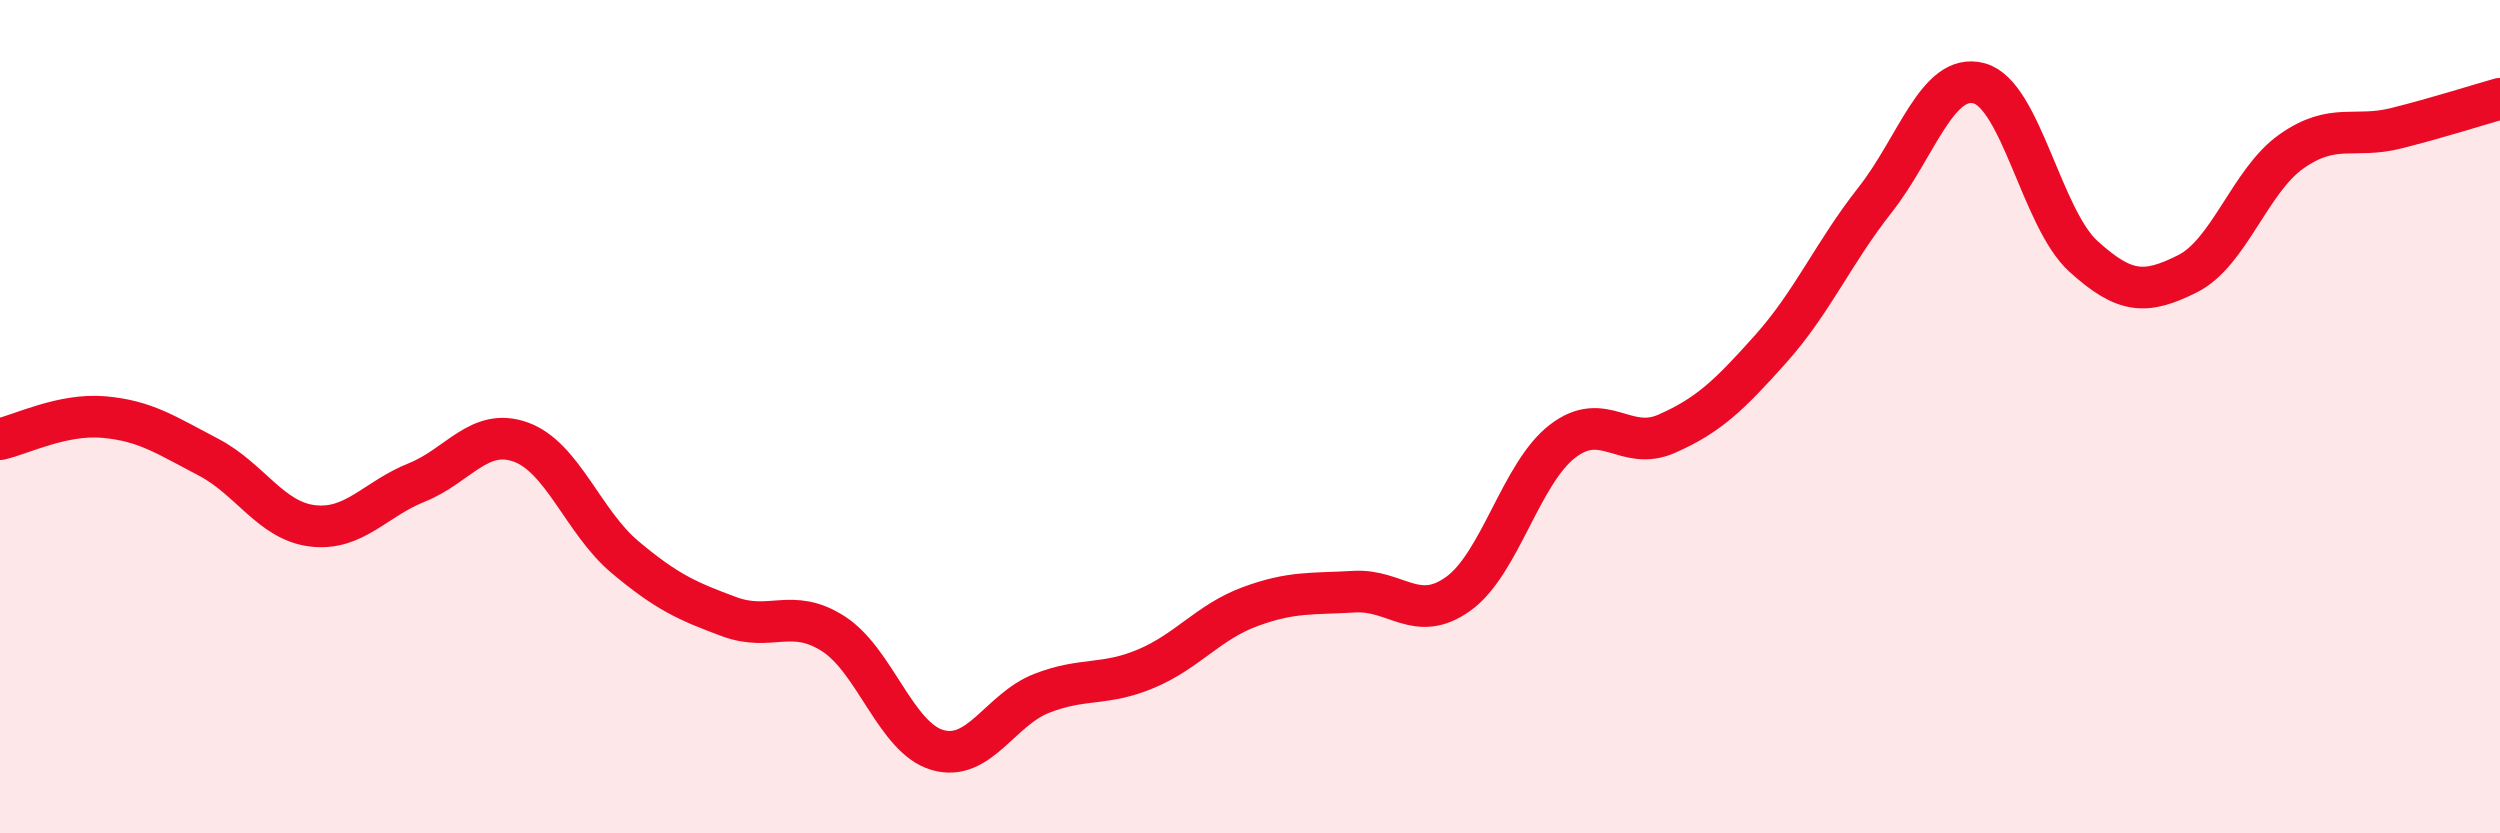
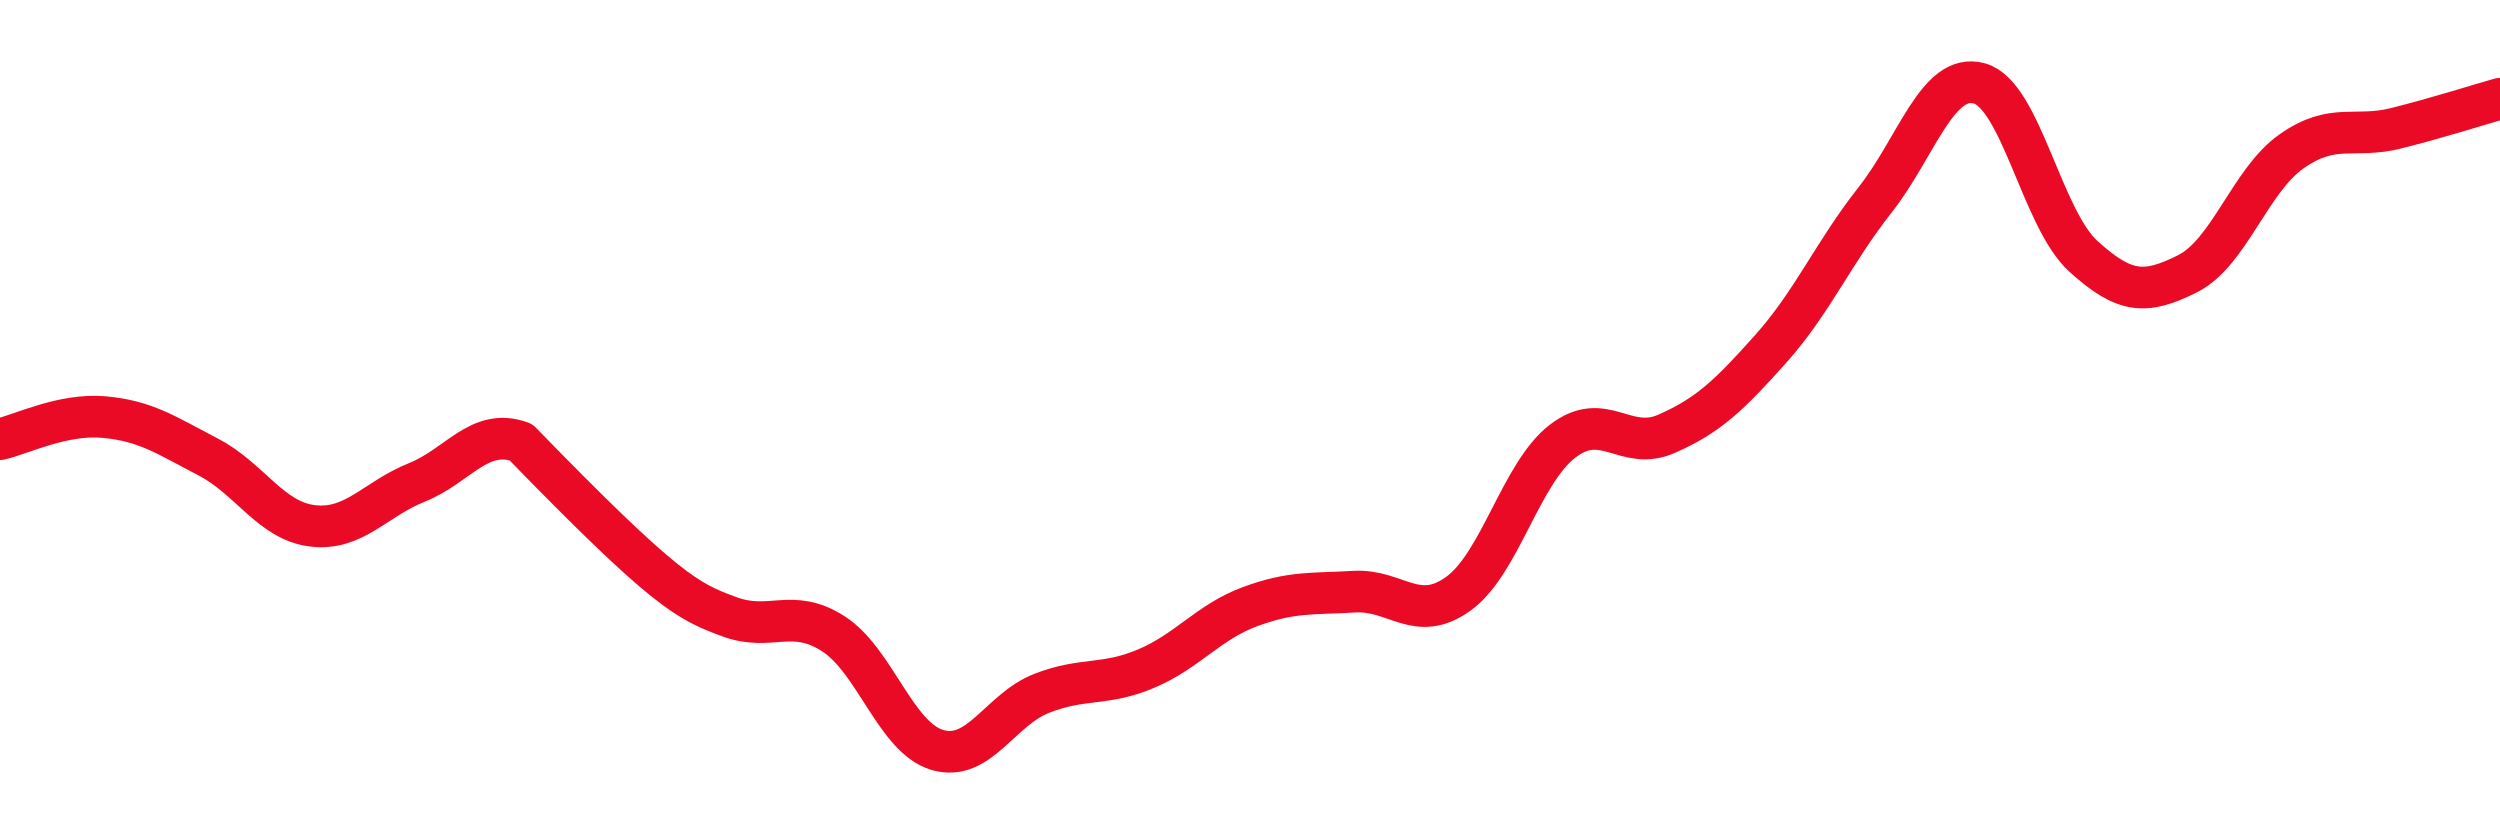
<svg xmlns="http://www.w3.org/2000/svg" width="60" height="20" viewBox="0 0 60 20">
-   <path d="M 0,10.54 C 0.5,10.43 1.5,9.92 2.5,10.01 C 3.5,10.1 4,10.45 5,10.97 C 6,11.49 6.5,12.5 7.5,12.62 C 8.5,12.74 9,11.98 10,11.58 C 11,11.18 11.5,10.25 12.5,10.61 C 13.5,10.97 14,12.53 15,13.37 C 16,14.21 16.5,14.43 17.5,14.8 C 18.5,15.17 19,14.57 20,15.21 C 21,15.85 21.5,17.71 22.5,18 C 23.5,18.29 24,17.03 25,16.64 C 26,16.25 26.5,16.47 27.5,16.05 C 28.5,15.63 29,14.93 30,14.56 C 31,14.19 31.5,14.26 32.5,14.2 C 33.5,14.14 34,14.97 35,14.25 C 36,13.53 36.5,11.36 37.5,10.59 C 38.5,9.82 39,10.85 40,10.41 C 41,9.97 41.5,9.49 42.5,8.37 C 43.5,7.25 44,6.07 45,4.8 C 46,3.53 46.5,1.73 47.5,2 C 48.5,2.27 49,5.24 50,6.15 C 51,7.06 51.5,7.07 52.5,6.57 C 53.5,6.07 54,4.33 55,3.63 C 56,2.93 56.5,3.33 57.5,3.08 C 58.5,2.83 59.5,2.51 60,2.37L60 20L0 20Z" fill="#EB0A25" opacity="0.1" stroke-linecap="round" stroke-linejoin="round" />
-   <path d="M 0,10.54 C 0.5,10.43 1.5,9.92 2.5,10.01 C 3.5,10.1 4,10.45 5,10.97 C 6,11.49 6.5,12.5 7.5,12.62 C 8.5,12.74 9,11.98 10,11.58 C 11,11.18 11.5,10.25 12.5,10.61 C 13.5,10.97 14,12.53 15,13.37 C 16,14.21 16.5,14.43 17.5,14.8 C 18.5,15.17 19,14.57 20,15.21 C 21,15.85 21.5,17.71 22.5,18 C 23.5,18.29 24,17.03 25,16.64 C 26,16.25 26.5,16.47 27.5,16.05 C 28.5,15.63 29,14.93 30,14.56 C 31,14.19 31.5,14.26 32.5,14.2 C 33.5,14.14 34,14.97 35,14.25 C 36,13.53 36.5,11.36 37.5,10.59 C 38.5,9.82 39,10.85 40,10.41 C 41,9.97 41.5,9.49 42.5,8.37 C 43.5,7.25 44,6.07 45,4.8 C 46,3.53 46.5,1.73 47.5,2 C 48.5,2.27 49,5.24 50,6.15 C 51,7.06 51.5,7.07 52.5,6.57 C 53.5,6.07 54,4.33 55,3.63 C 56,2.93 56.5,3.33 57.5,3.08 C 58.5,2.83 59.5,2.51 60,2.37" stroke="#EB0A25" stroke-width="1" fill="none" stroke-linecap="round" stroke-linejoin="round" />
+   <path d="M 0,10.54 C 0.5,10.43 1.5,9.92 2.5,10.01 C 3.5,10.1 4,10.45 5,10.97 C 6,11.49 6.5,12.5 7.5,12.62 C 8.5,12.74 9,11.98 10,11.58 C 11,11.18 11.5,10.25 12.5,10.61 C 16,14.21 16.5,14.43 17.5,14.8 C 18.5,15.17 19,14.57 20,15.21 C 21,15.85 21.5,17.71 22.5,18 C 23.5,18.29 24,17.03 25,16.64 C 26,16.25 26.5,16.47 27.5,16.05 C 28.5,15.63 29,14.93 30,14.56 C 31,14.19 31.5,14.26 32.5,14.2 C 33.5,14.14 34,14.97 35,14.25 C 36,13.53 36.5,11.36 37.5,10.59 C 38.5,9.82 39,10.85 40,10.41 C 41,9.97 41.5,9.49 42.5,8.37 C 43.5,7.25 44,6.07 45,4.8 C 46,3.53 46.5,1.73 47.5,2 C 48.5,2.27 49,5.24 50,6.15 C 51,7.06 51.5,7.07 52.5,6.57 C 53.5,6.07 54,4.33 55,3.63 C 56,2.93 56.5,3.33 57.5,3.08 C 58.5,2.83 59.5,2.51 60,2.37" stroke="#EB0A25" stroke-width="1" fill="none" stroke-linecap="round" stroke-linejoin="round" />
</svg>